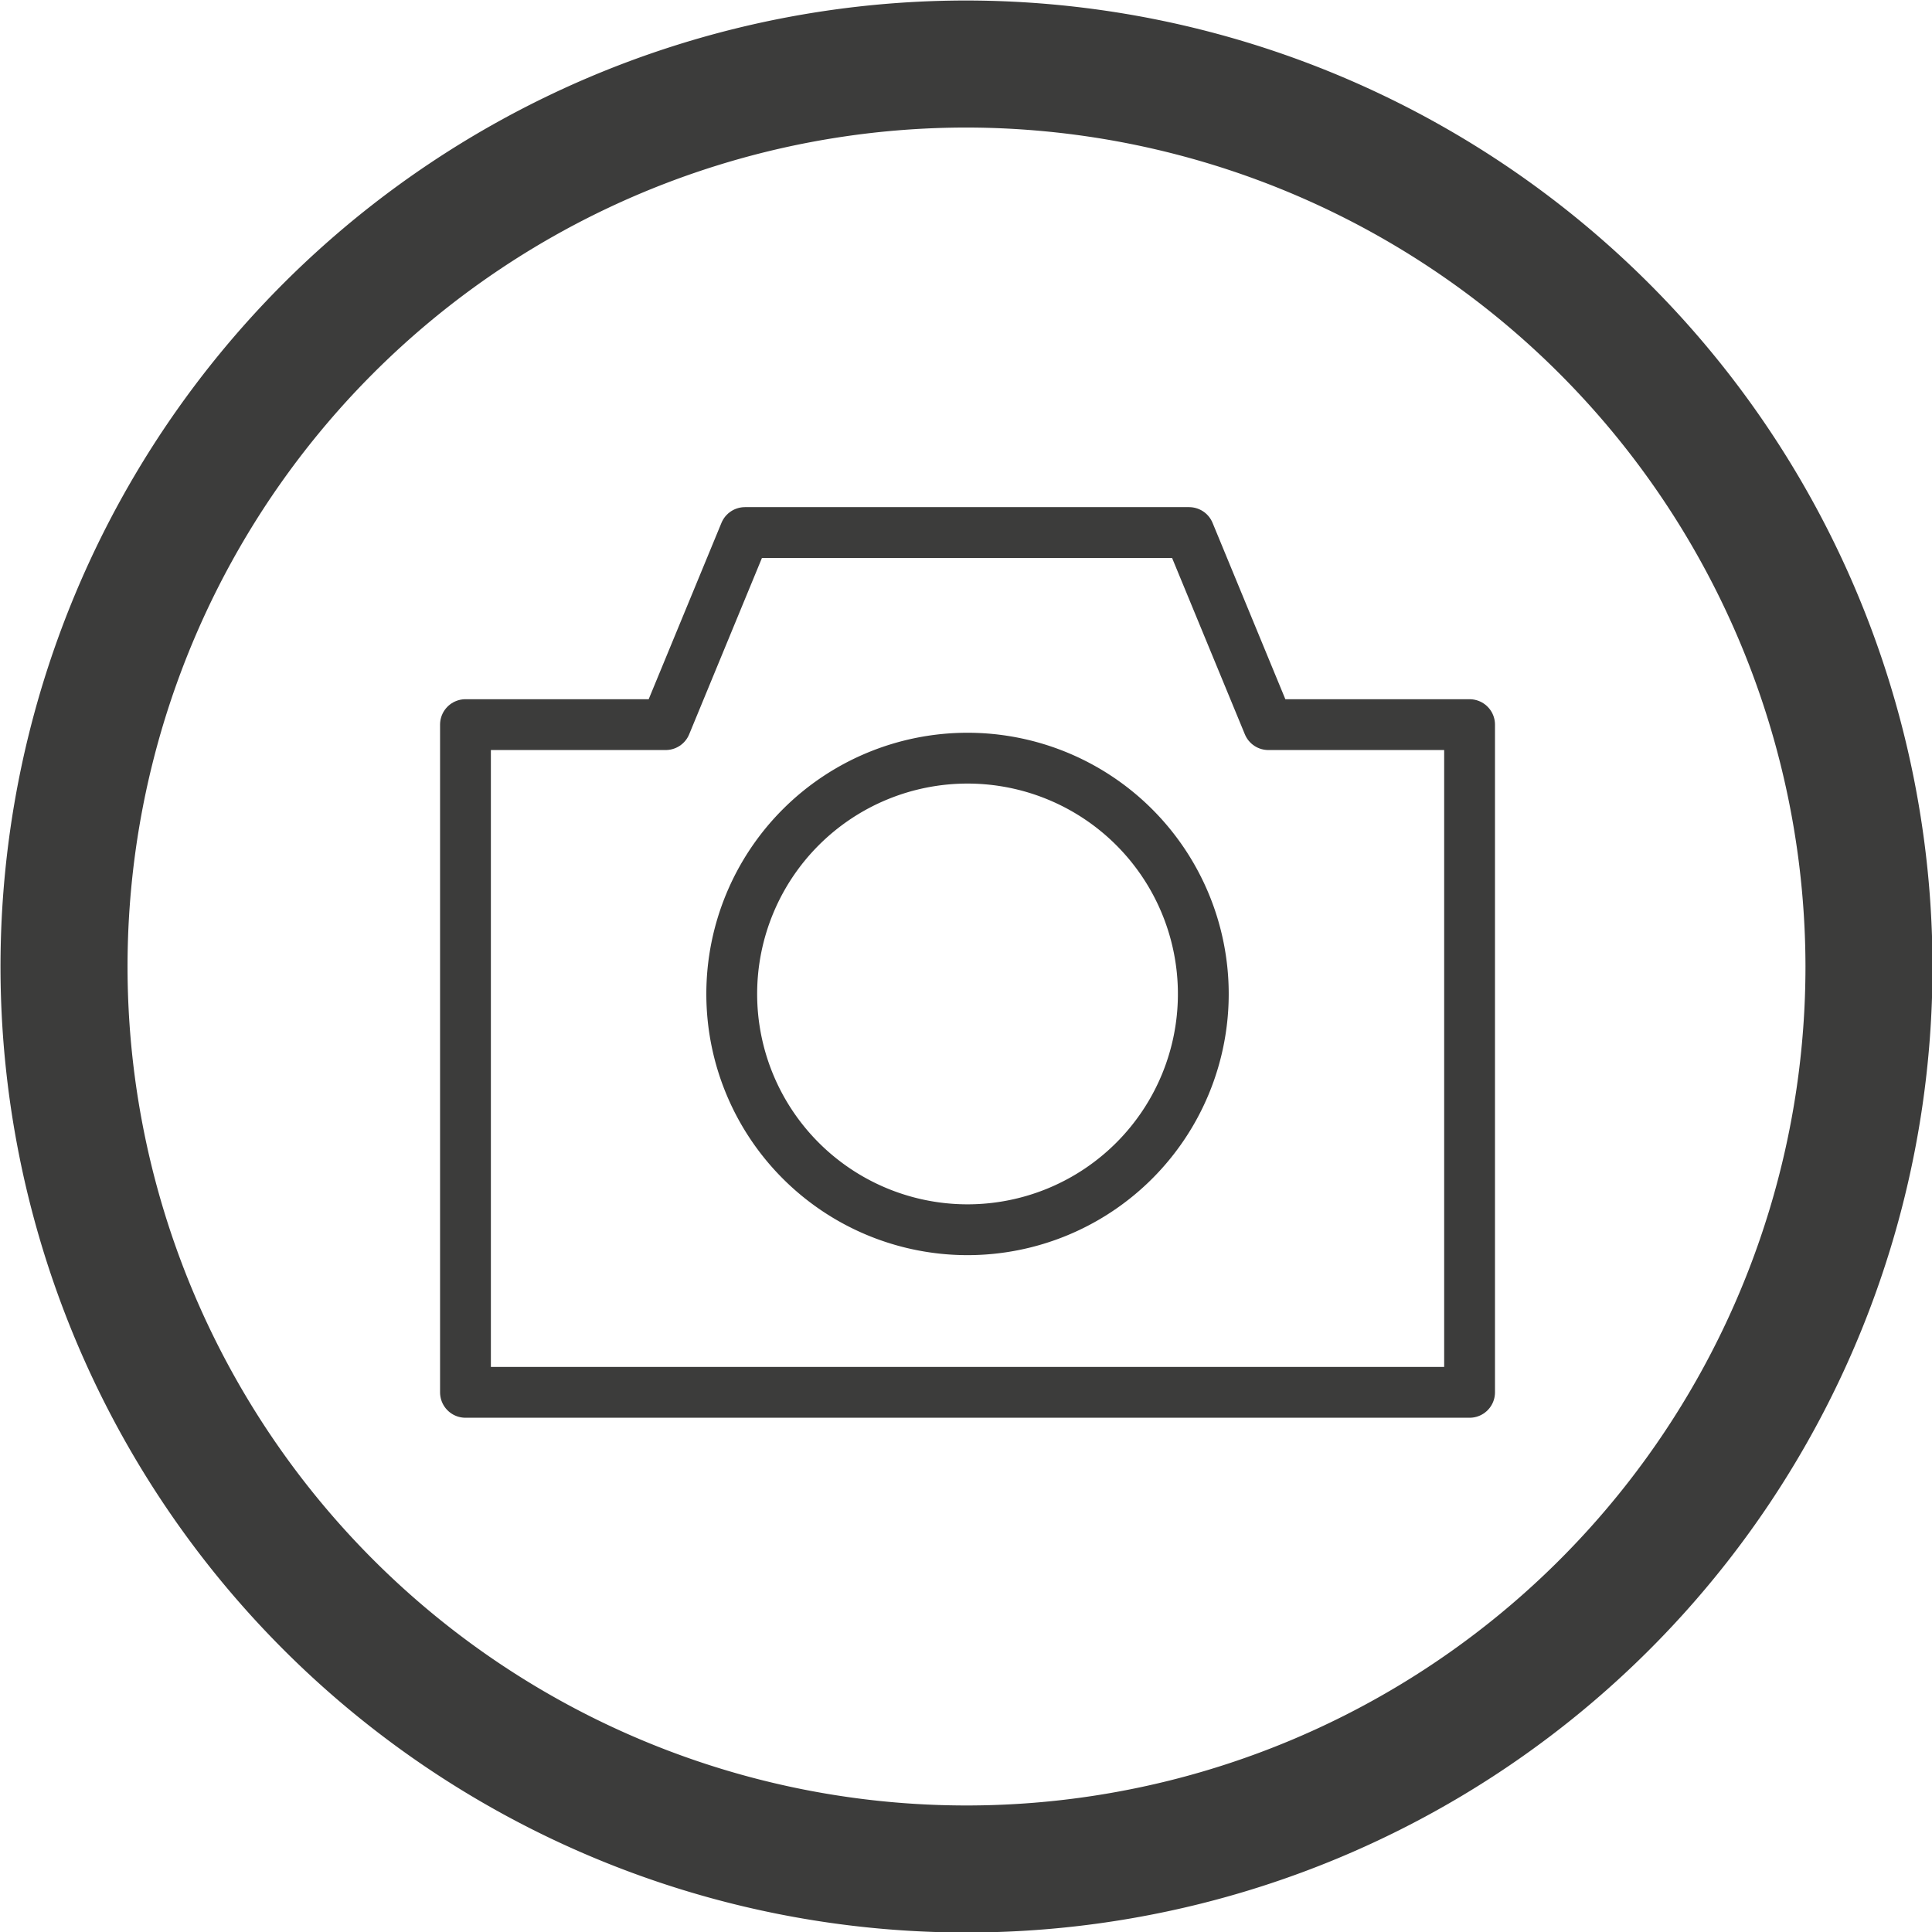
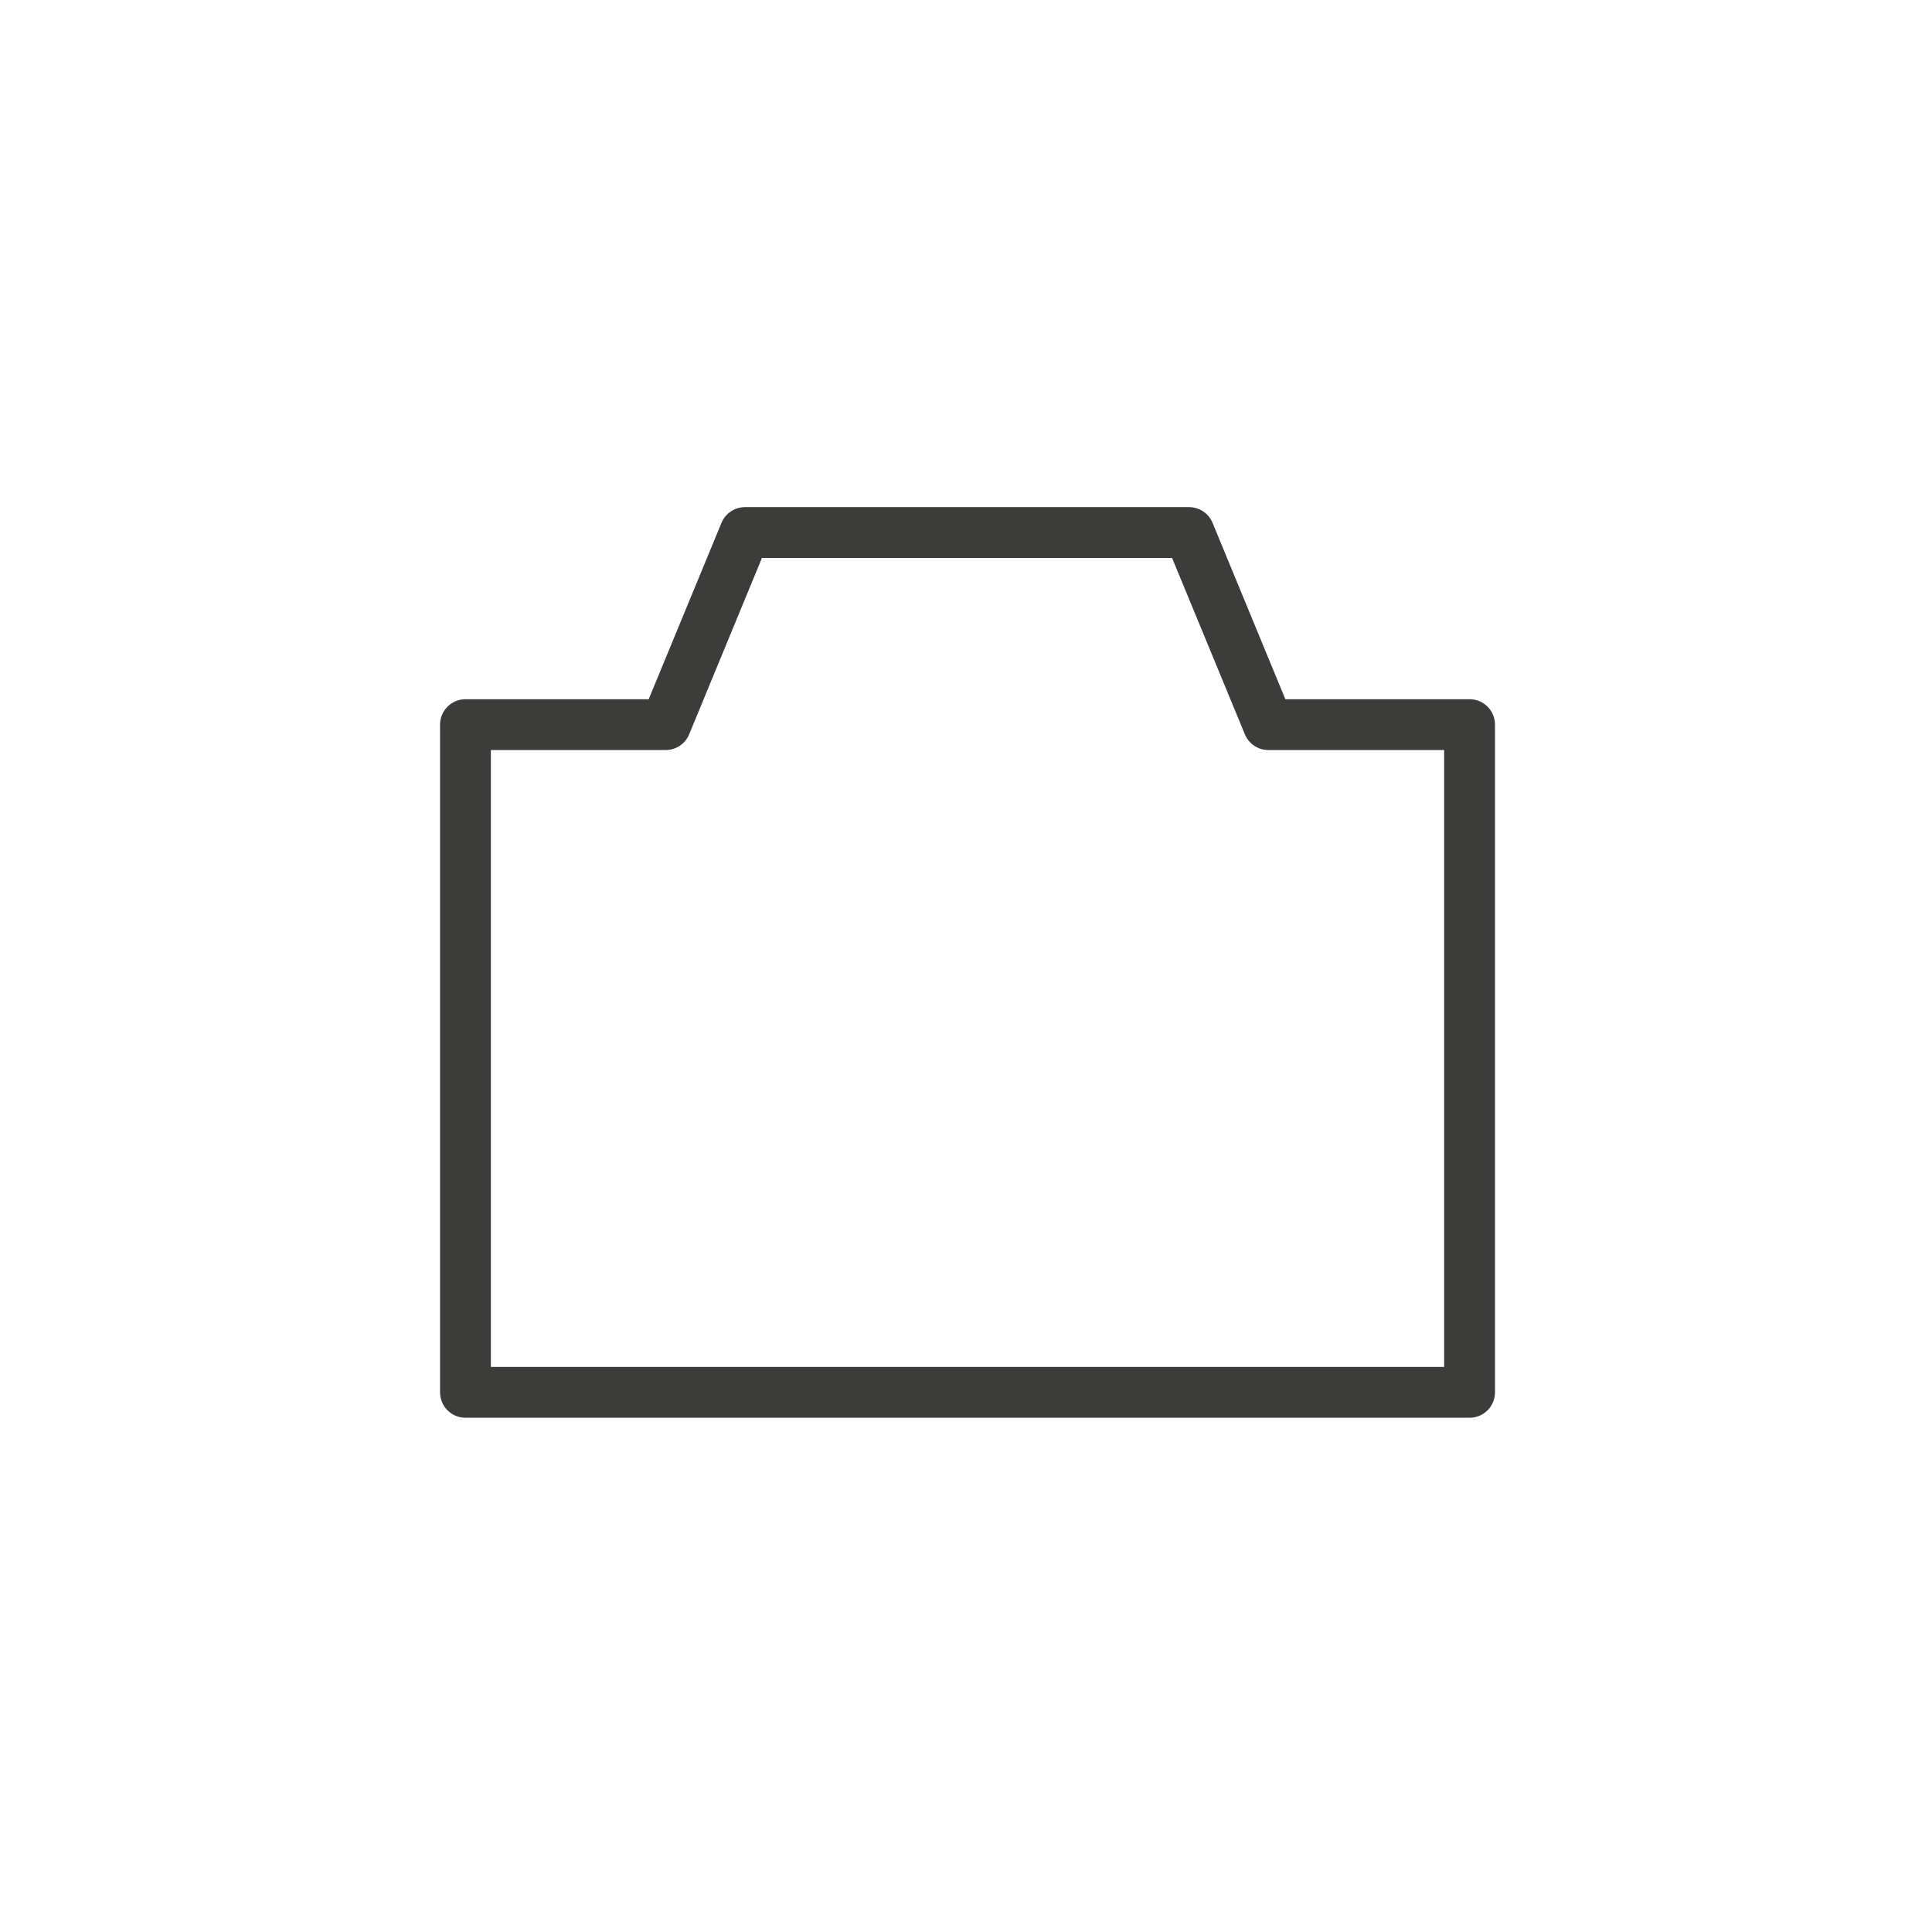
<svg xmlns="http://www.w3.org/2000/svg" viewBox="0 0 19.01 19.01">
  <defs>
    <style>.cls-1,.cls-2{fill:none;stroke:#3c3c3b;}.cls-1{stroke-linecap:round;stroke-linejoin:round;stroke-width:0.5px;}.cls-2{stroke-width:1.25px;}</style>
  </defs>
  <title>iconRisorsa 2servizio-fotografico</title>
  <g id="Livello_2" data-name="Livello 2">
    <g id="Livello_1-2" data-name="Livello 1">
      <polygon class="cls-1" points="4.58 7.13 6.55 7.13 7.33 5.24 11.7 5.24 12.48 7.13 14.46 7.13 14.46 13.7 4.58 13.7 4.58 7.13 4.58 7.13" />
-       <path class="cls-1" d="M9.52,7.46A2.32,2.32,0,1,1,7.2,9.78,2.32,2.32,0,0,1,9.52,7.46Z" />
-       <path class="cls-2" d="M18.39,9.51A8.88,8.88,0,1,1,9.5.63,8.89,8.89,0,0,1,18.39,9.51Z" />
    </g>
  </g>
</svg>